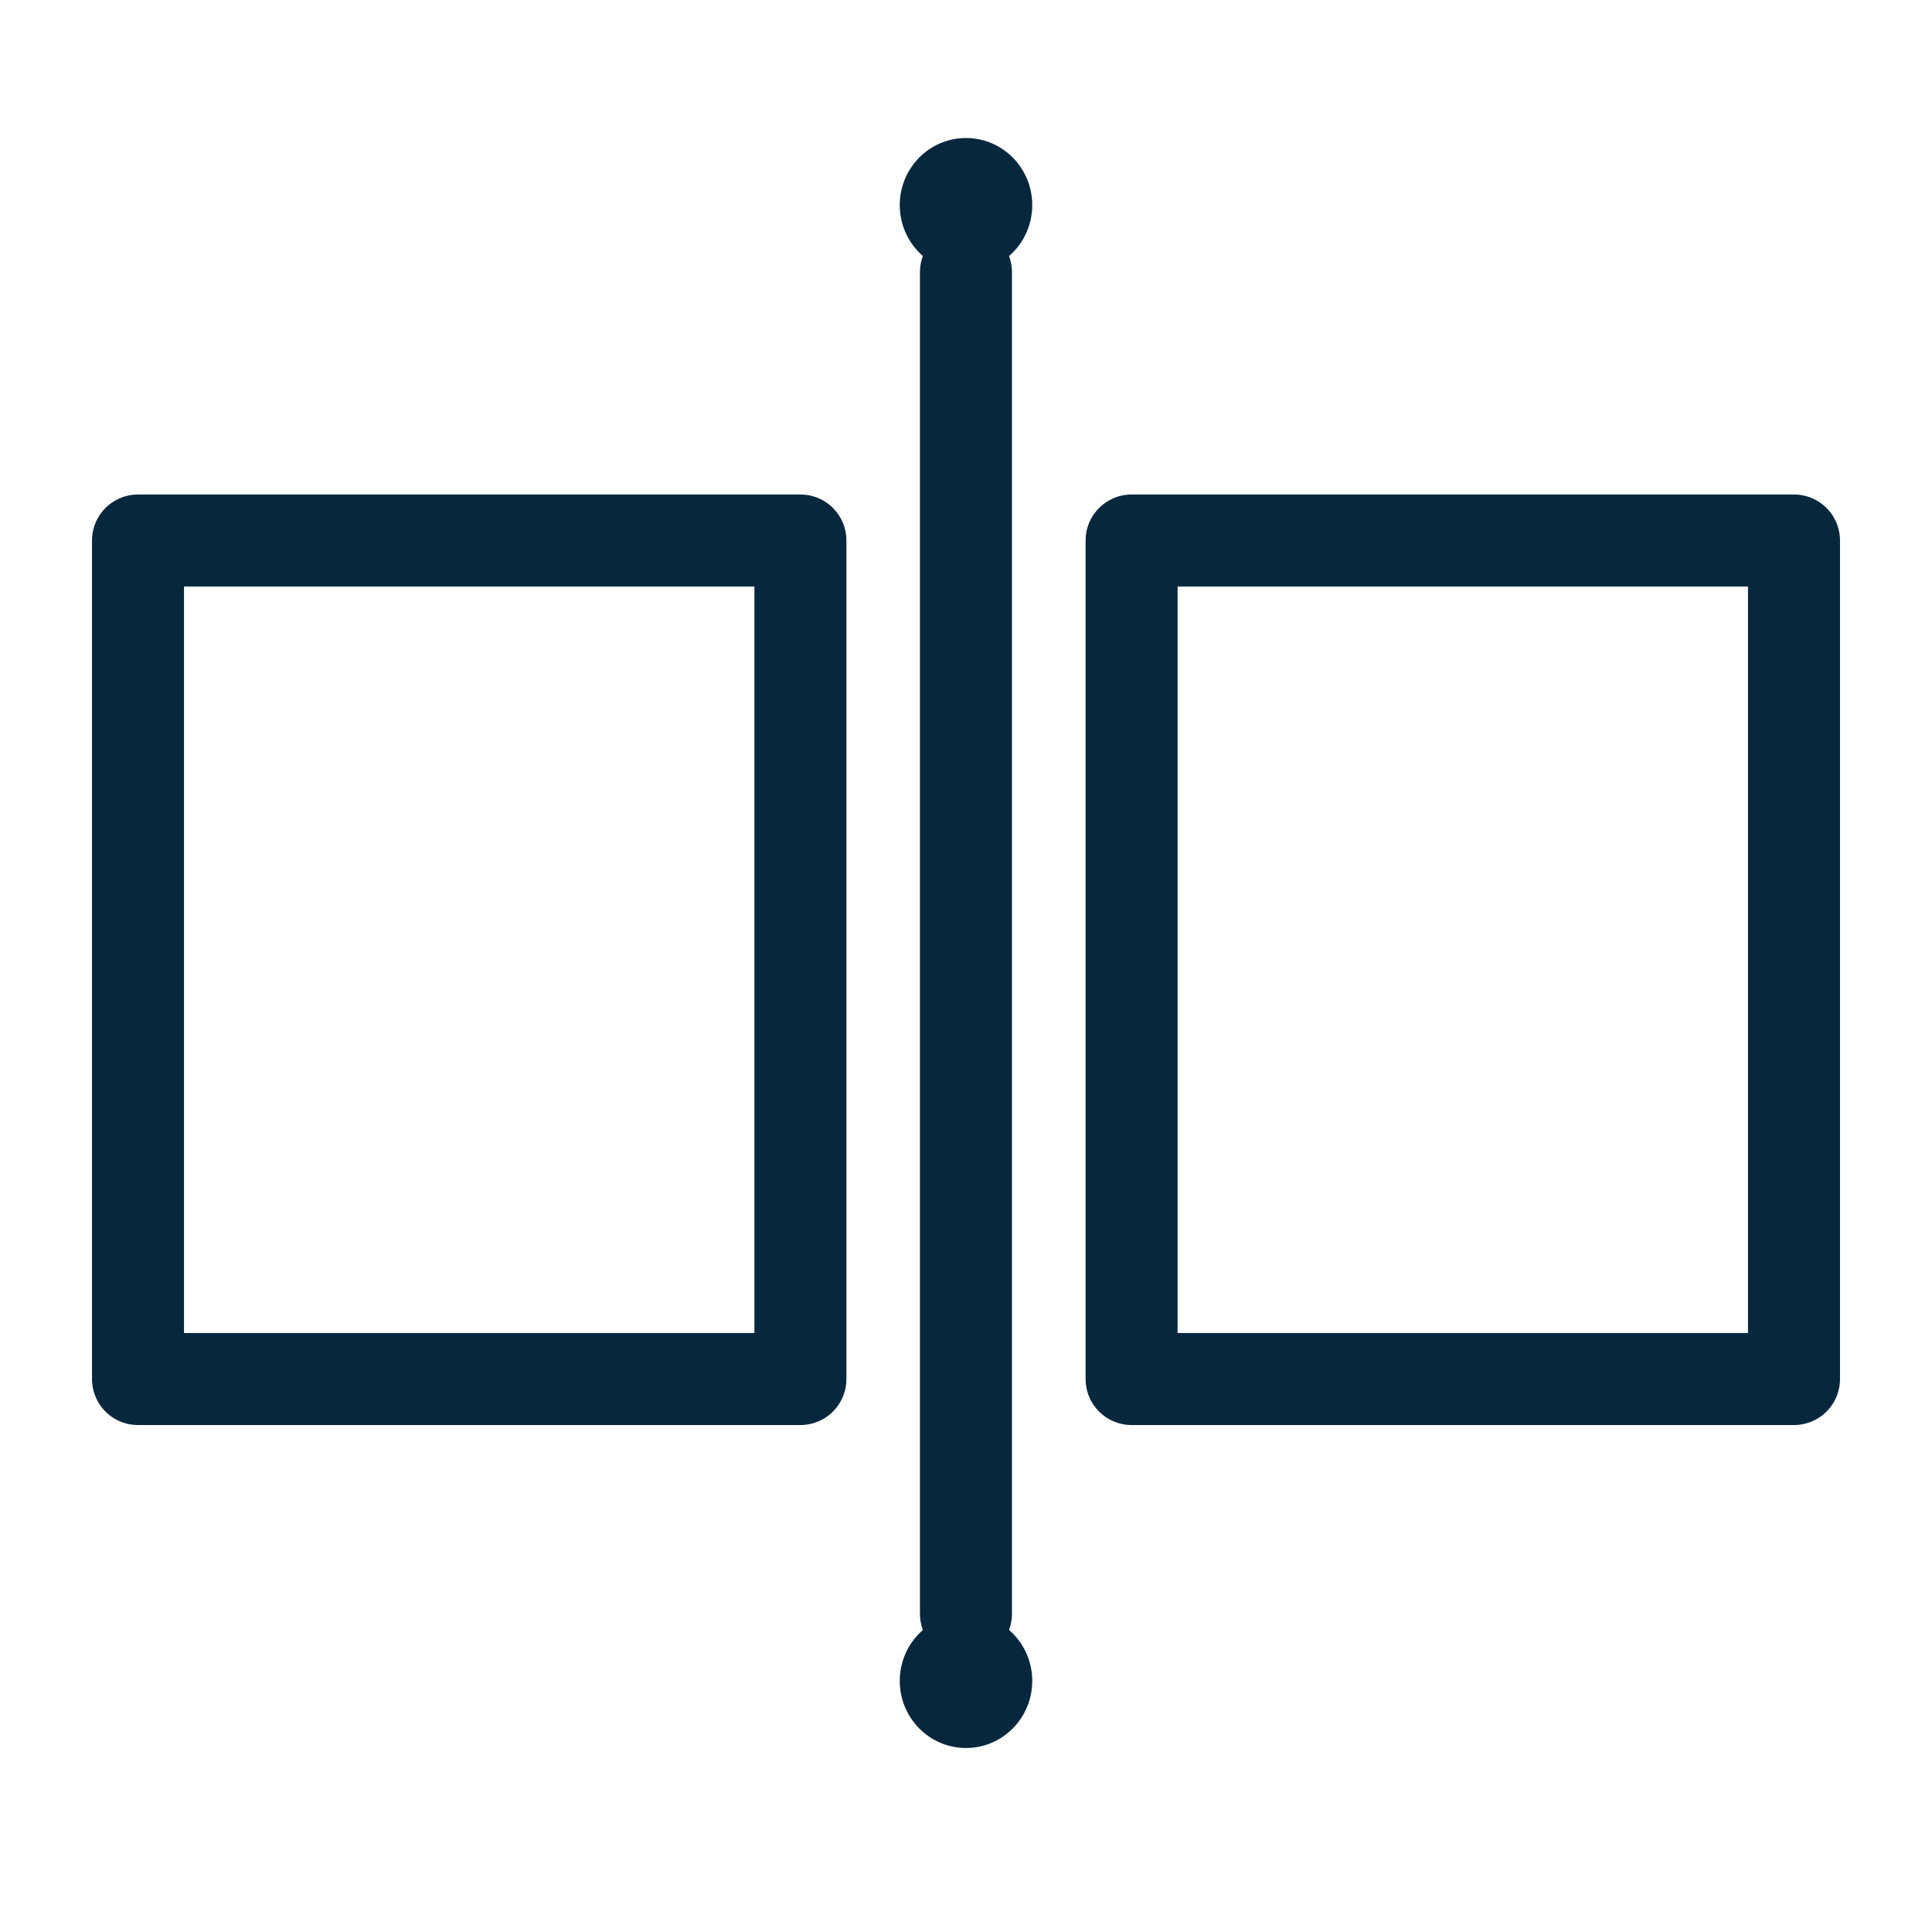
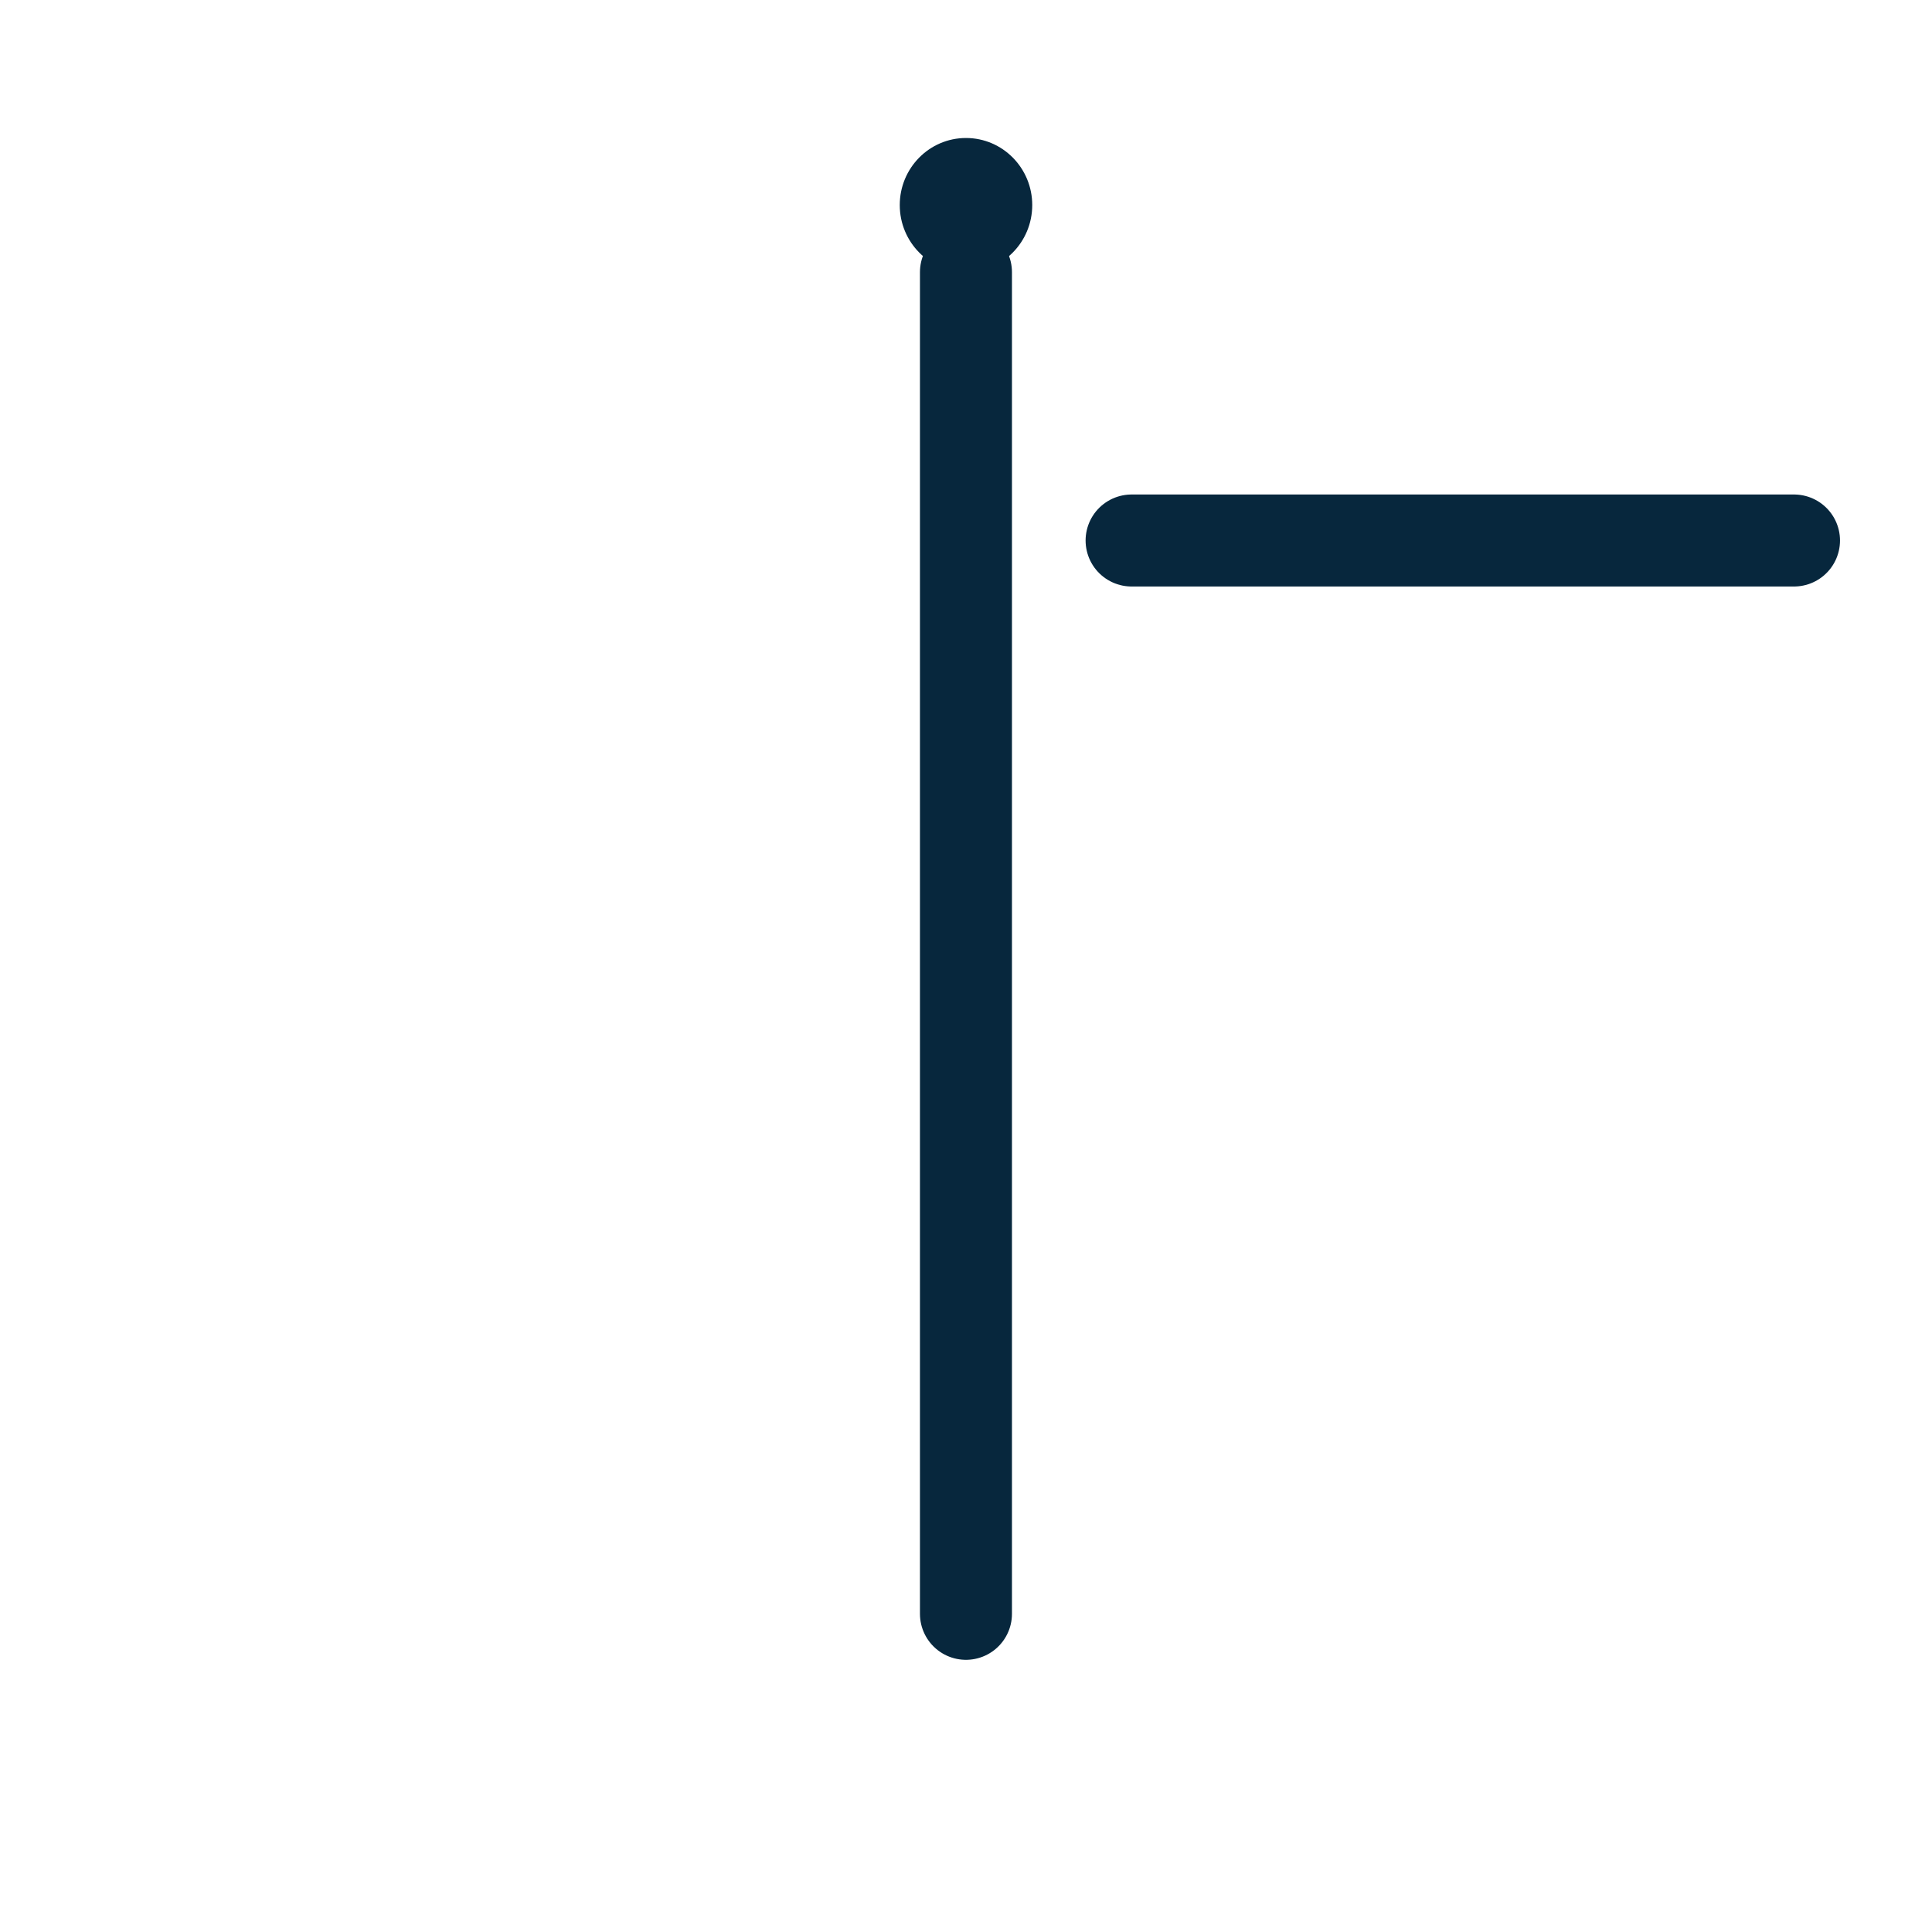
<svg xmlns="http://www.w3.org/2000/svg" width="42" height="42" viewBox="0 0 42 42" fill="none">
-   <rect x="3" y="11.75" width="14.4" height="18.229" stroke="#07273D" stroke-width="2" stroke-linecap="round" stroke-linejoin="round" />
-   <path fill-rule="evenodd" clip-rule="evenodd" d="M24.6 11.75H39V29.979H24.6V11.75Z" stroke="#07273D" stroke-width="2" stroke-linecap="round" stroke-linejoin="round" />
+   <path fill-rule="evenodd" clip-rule="evenodd" d="M24.6 11.75H39H24.6V11.75Z" stroke="#07273D" stroke-width="2" stroke-linecap="round" stroke-linejoin="round" />
  <ellipse cx="21" cy="4.458" rx="1.44" ry="1.458" fill="#07273D" />
-   <ellipse cx="21" cy="36.542" rx="1.44" ry="1.458" fill="#07273D" />
  <path d="M20.999 35.083V5.917" stroke="#07273D" stroke-width="2" stroke-linecap="round" />
</svg>